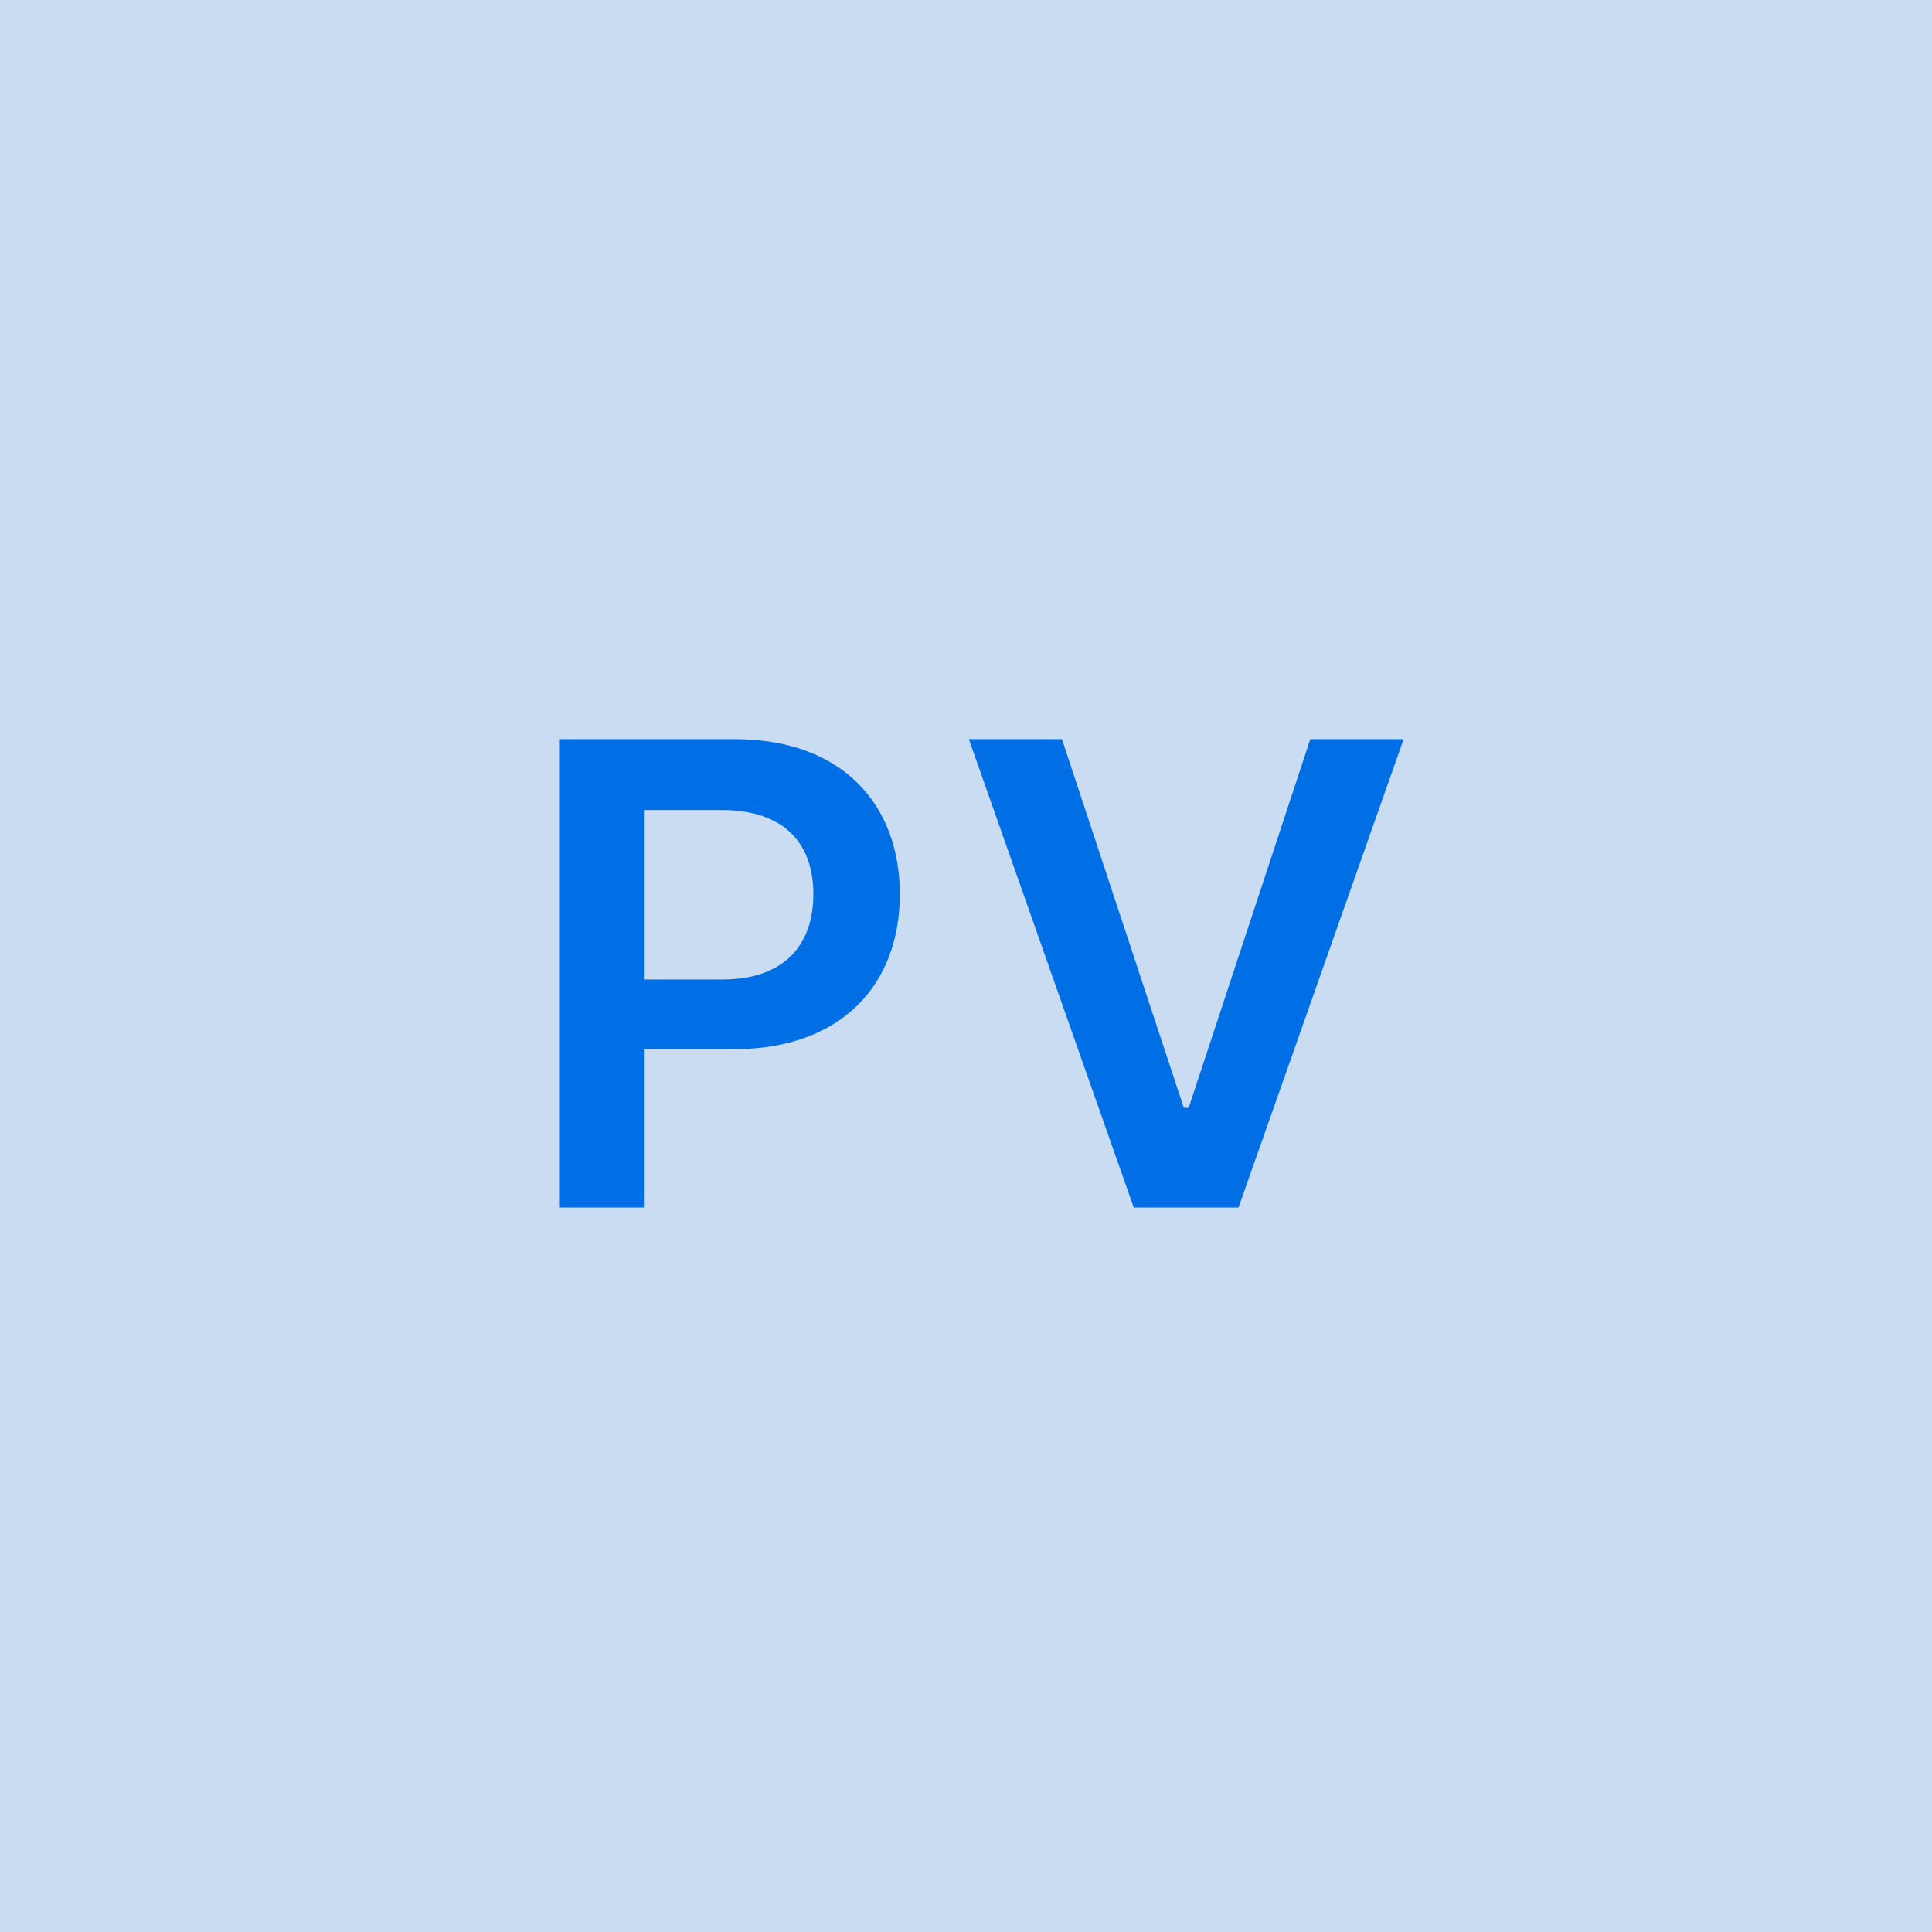
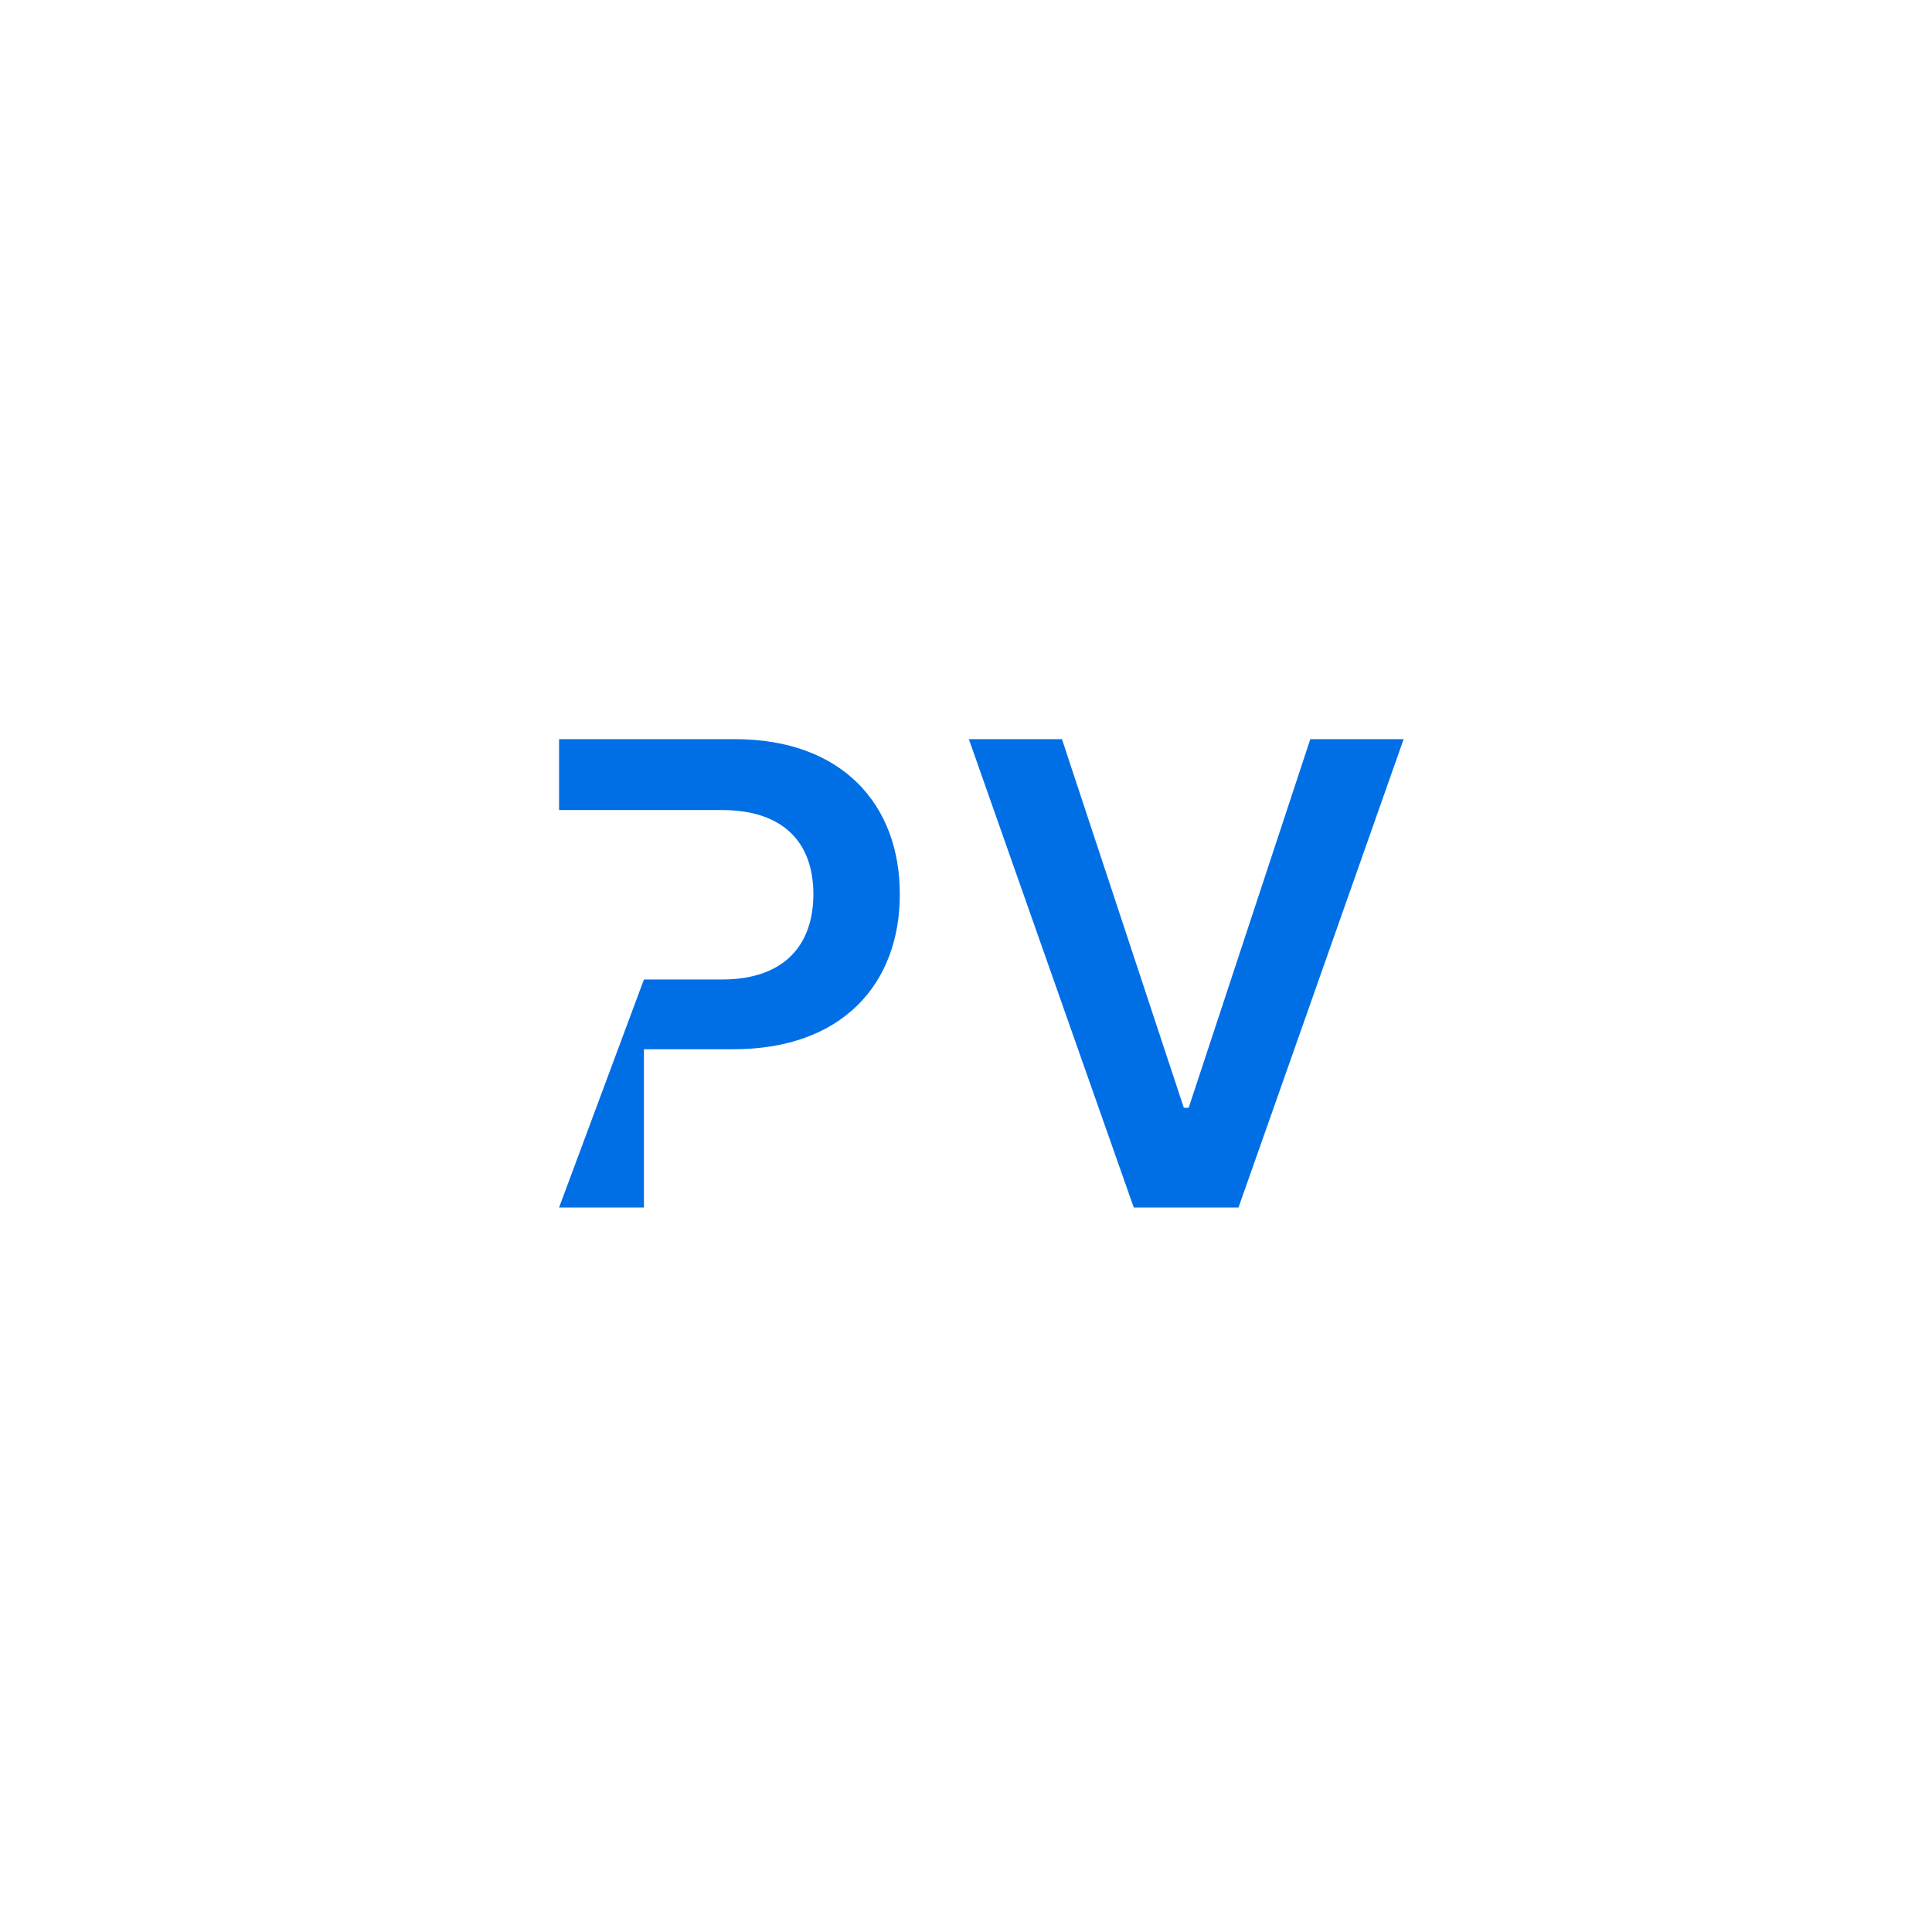
<svg xmlns="http://www.w3.org/2000/svg" width="48" height="48" viewBox="0 0 48 48" fill="none">
  <g clip-path="url(#clip0_4_3139)">
-     <rect width="48" height="48" fill="#C9DCF1" />
-     <path d="M13.89 30H15.998V26.068H18.226C20.913 26.068 22.356 24.454 22.356 22.216C22.356 19.994 20.93 18.364 18.254 18.364H13.89V30ZM15.998 24.335V20.125H17.93C19.509 20.125 20.208 20.977 20.208 22.216C20.208 23.454 19.509 24.335 17.941 24.335H15.998ZM26.384 18.364H24.071L28.168 30H30.77L34.873 18.364H32.554L29.532 27.523H29.412L26.384 18.364Z" fill="#006FE6" />
+     <path d="M13.89 30H15.998V26.068H18.226C20.913 26.068 22.356 24.454 22.356 22.216C22.356 19.994 20.93 18.364 18.254 18.364H13.89V30ZV20.125H17.93C19.509 20.125 20.208 20.977 20.208 22.216C20.208 23.454 19.509 24.335 17.941 24.335H15.998ZM26.384 18.364H24.071L28.168 30H30.77L34.873 18.364H32.554L29.532 27.523H29.412L26.384 18.364Z" fill="#006FE6" />
  </g>
  <defs>
    <clipPath id="clip0_4_3139">
      <rect width="48" height="48" fill="white" />
    </clipPath>
  </defs>
</svg>